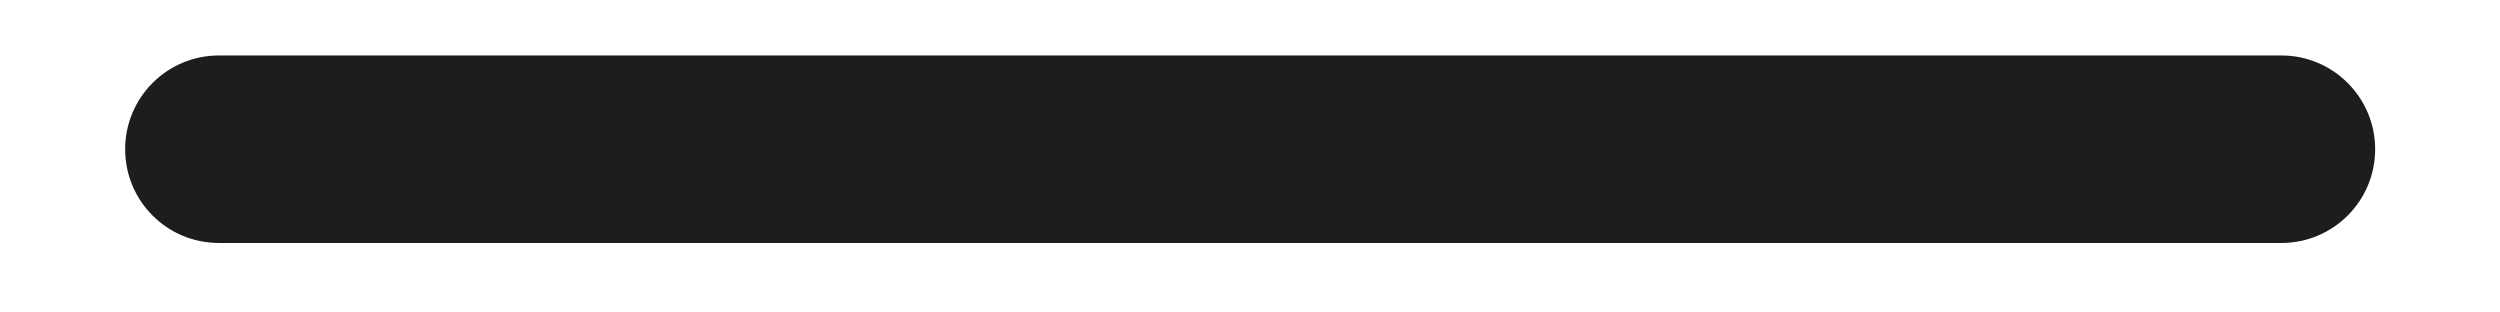
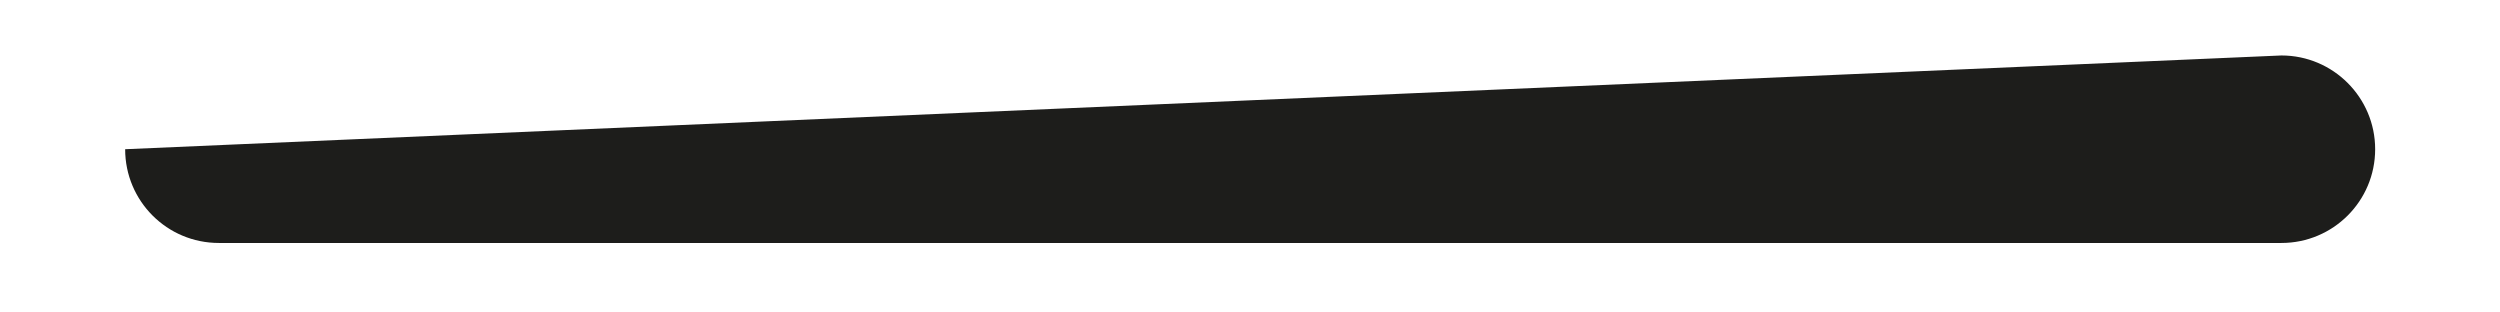
<svg xmlns="http://www.w3.org/2000/svg" width="16" height="2" viewBox="0 0 16 2" fill="none">
-   <path fill-rule="evenodd" clip-rule="evenodd" d="M0.801 0.955C0.801 0.624 1.069 0.355 1.401 0.355L14.601 0.355C14.932 0.355 15.201 0.624 15.201 0.955C15.201 1.287 14.932 1.555 14.601 1.555L1.401 1.555C1.069 1.555 0.801 1.287 0.801 0.955Z" fill="#1D1D1B" />
+   <path fill-rule="evenodd" clip-rule="evenodd" d="M0.801 0.955L14.601 0.355C14.932 0.355 15.201 0.624 15.201 0.955C15.201 1.287 14.932 1.555 14.601 1.555L1.401 1.555C1.069 1.555 0.801 1.287 0.801 0.955Z" fill="#1D1D1B" />
</svg>